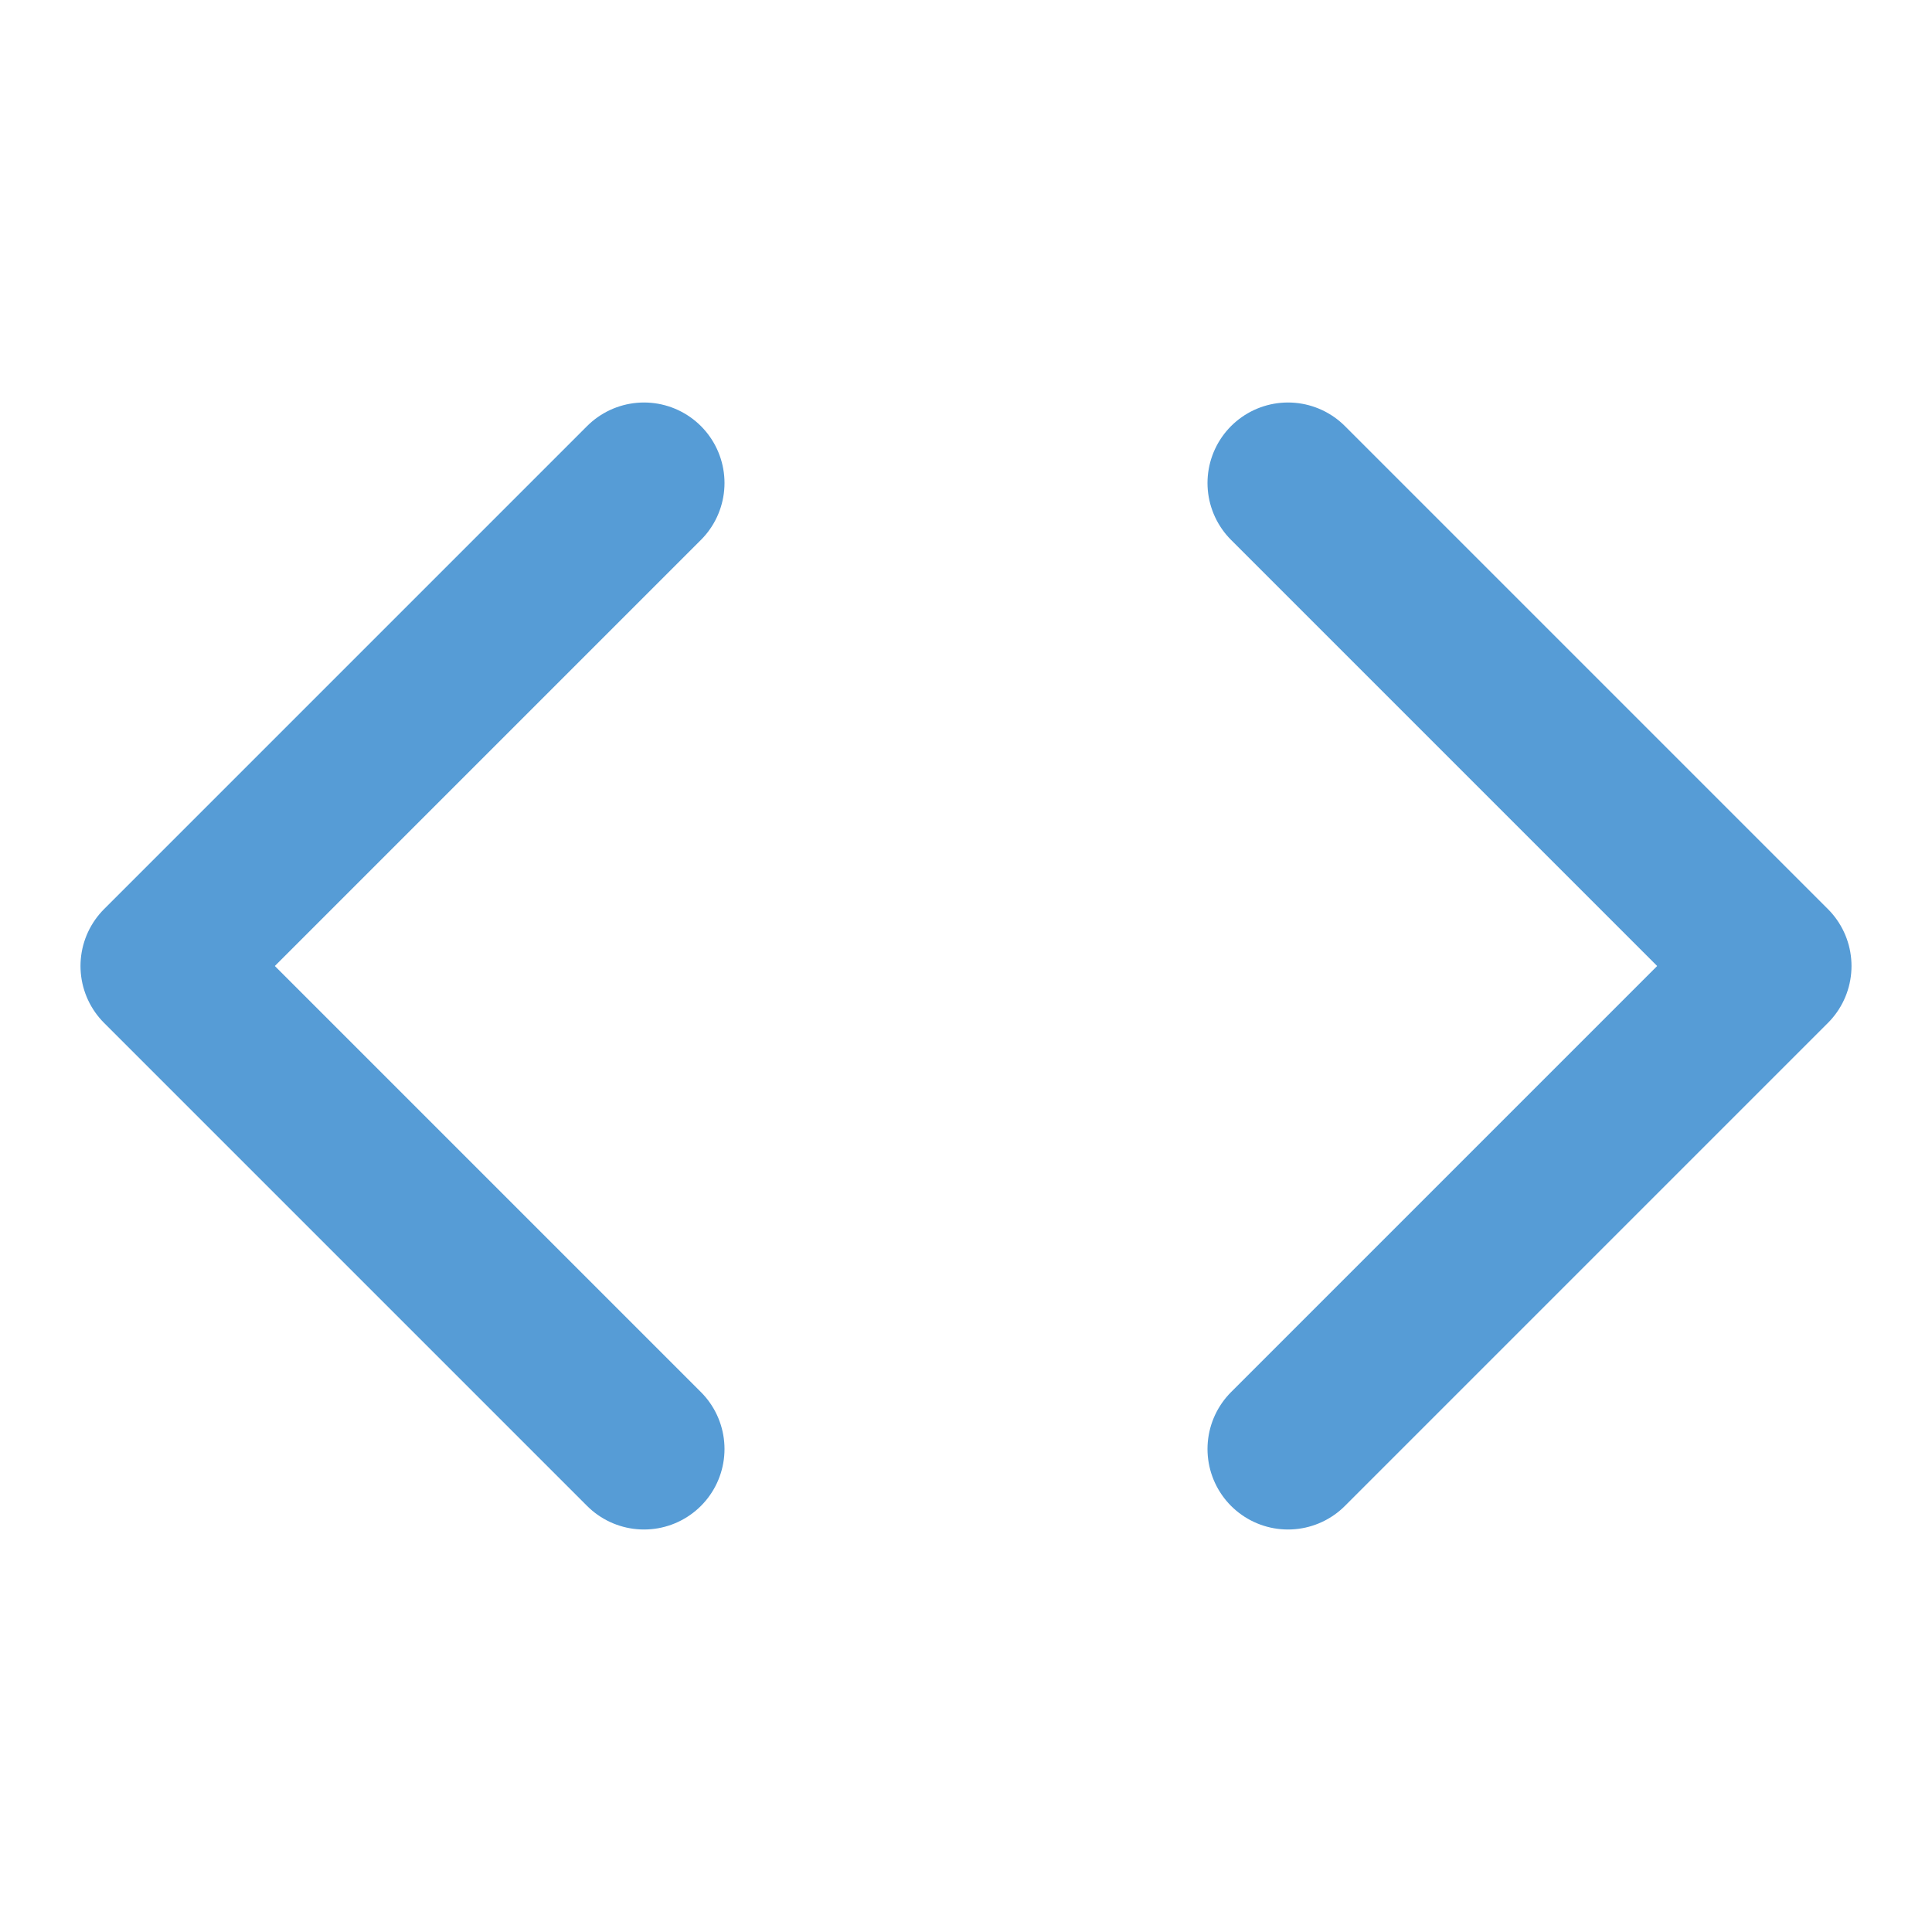
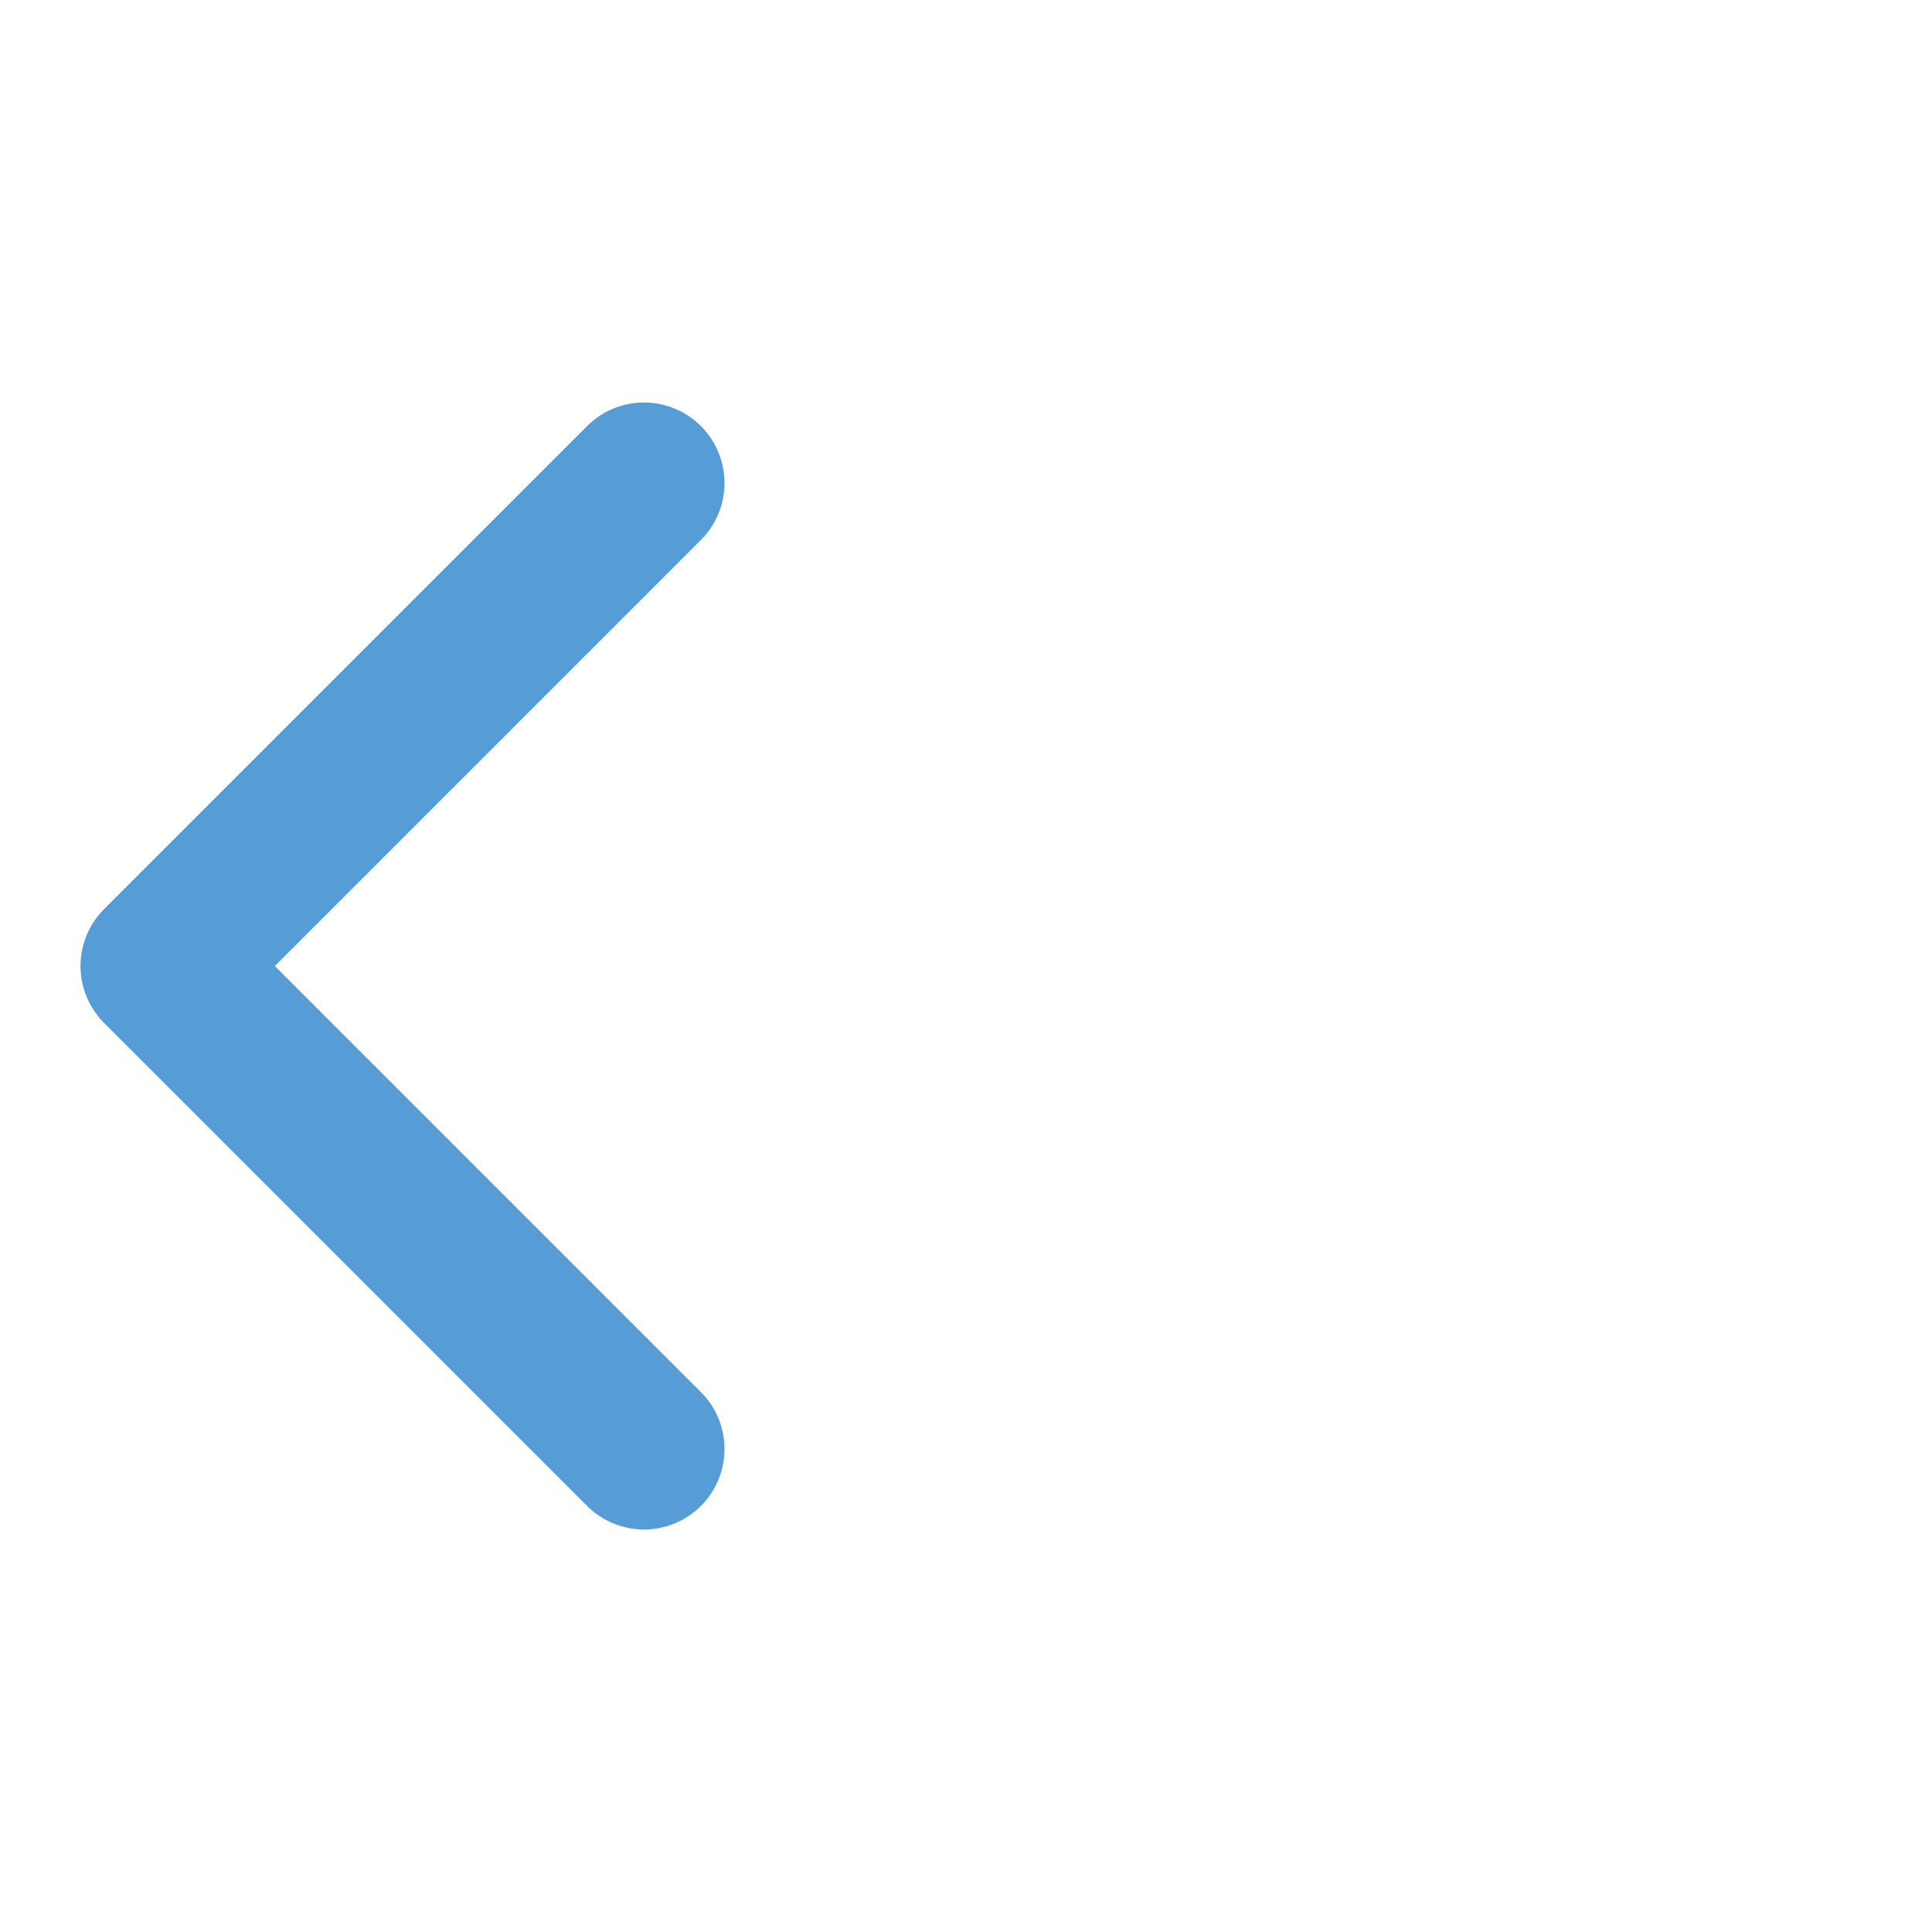
<svg xmlns="http://www.w3.org/2000/svg" viewBox="0 0 24 24" fill="none" stroke="#569cd6" stroke-width="2" stroke-linecap="round" stroke-linejoin="round">
-   <polyline points="16 18 22 12 16 6" />
  <polyline points="8 6 2 12 8 18" />
</svg>